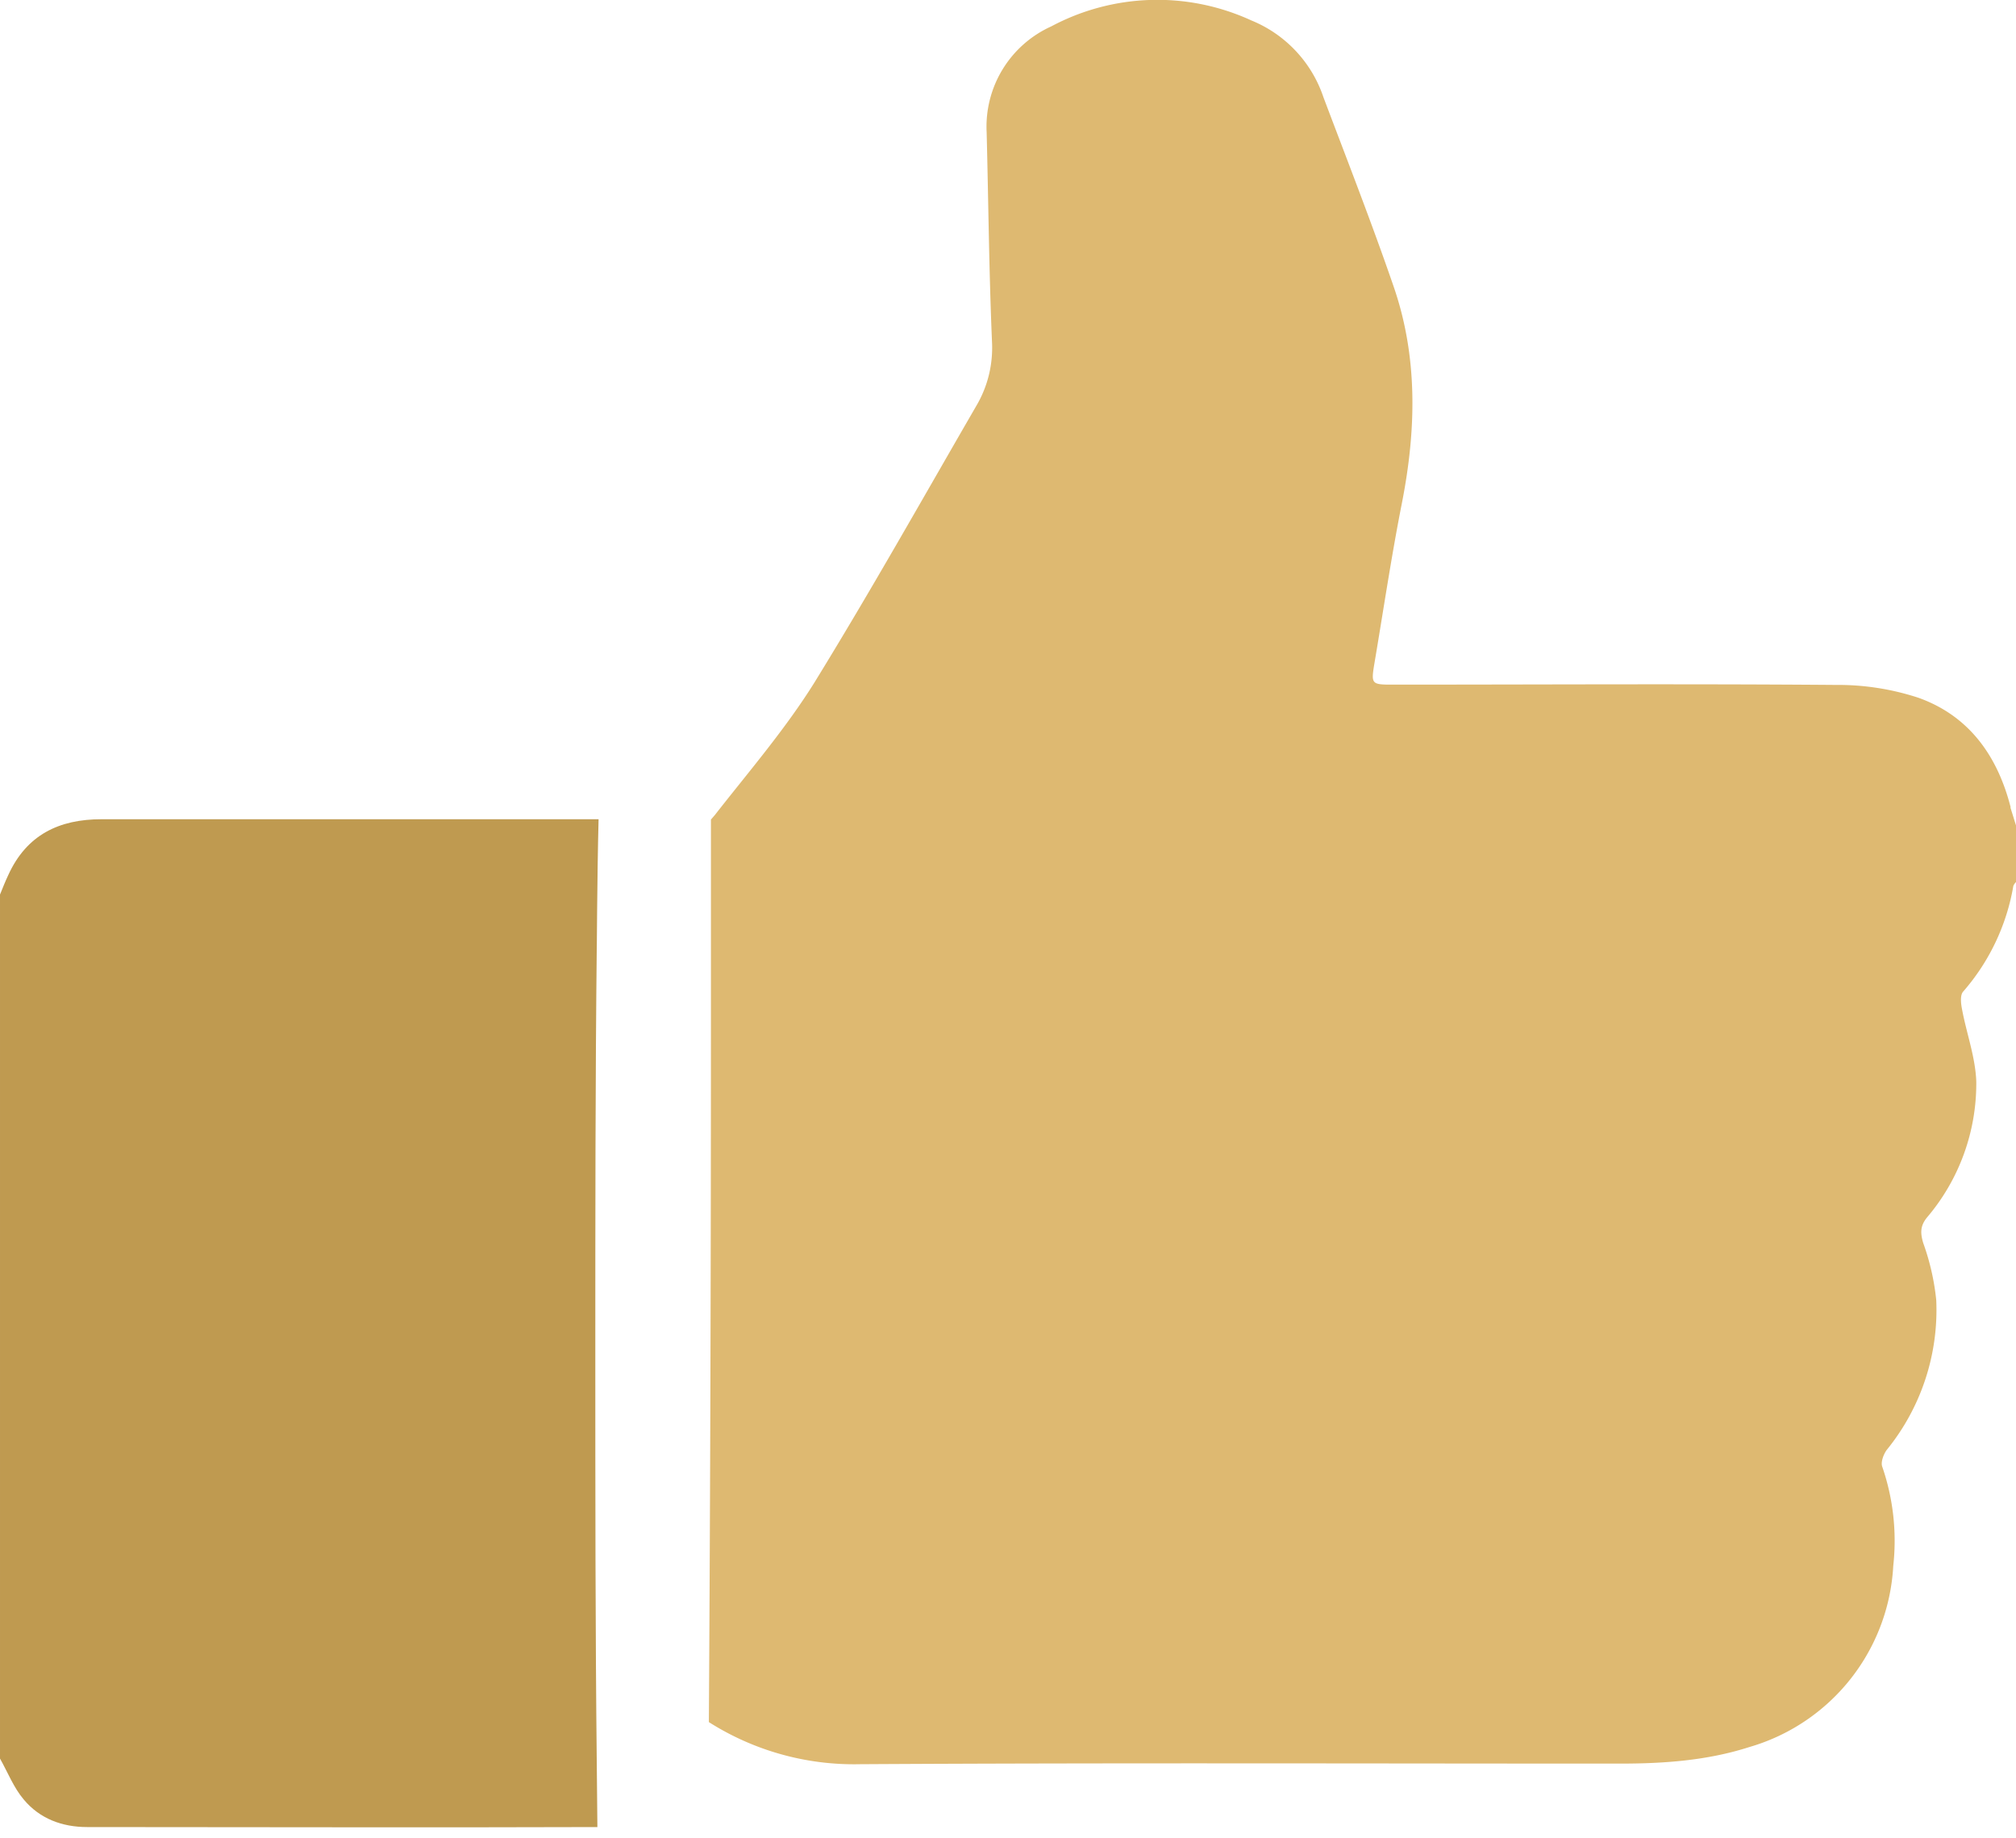
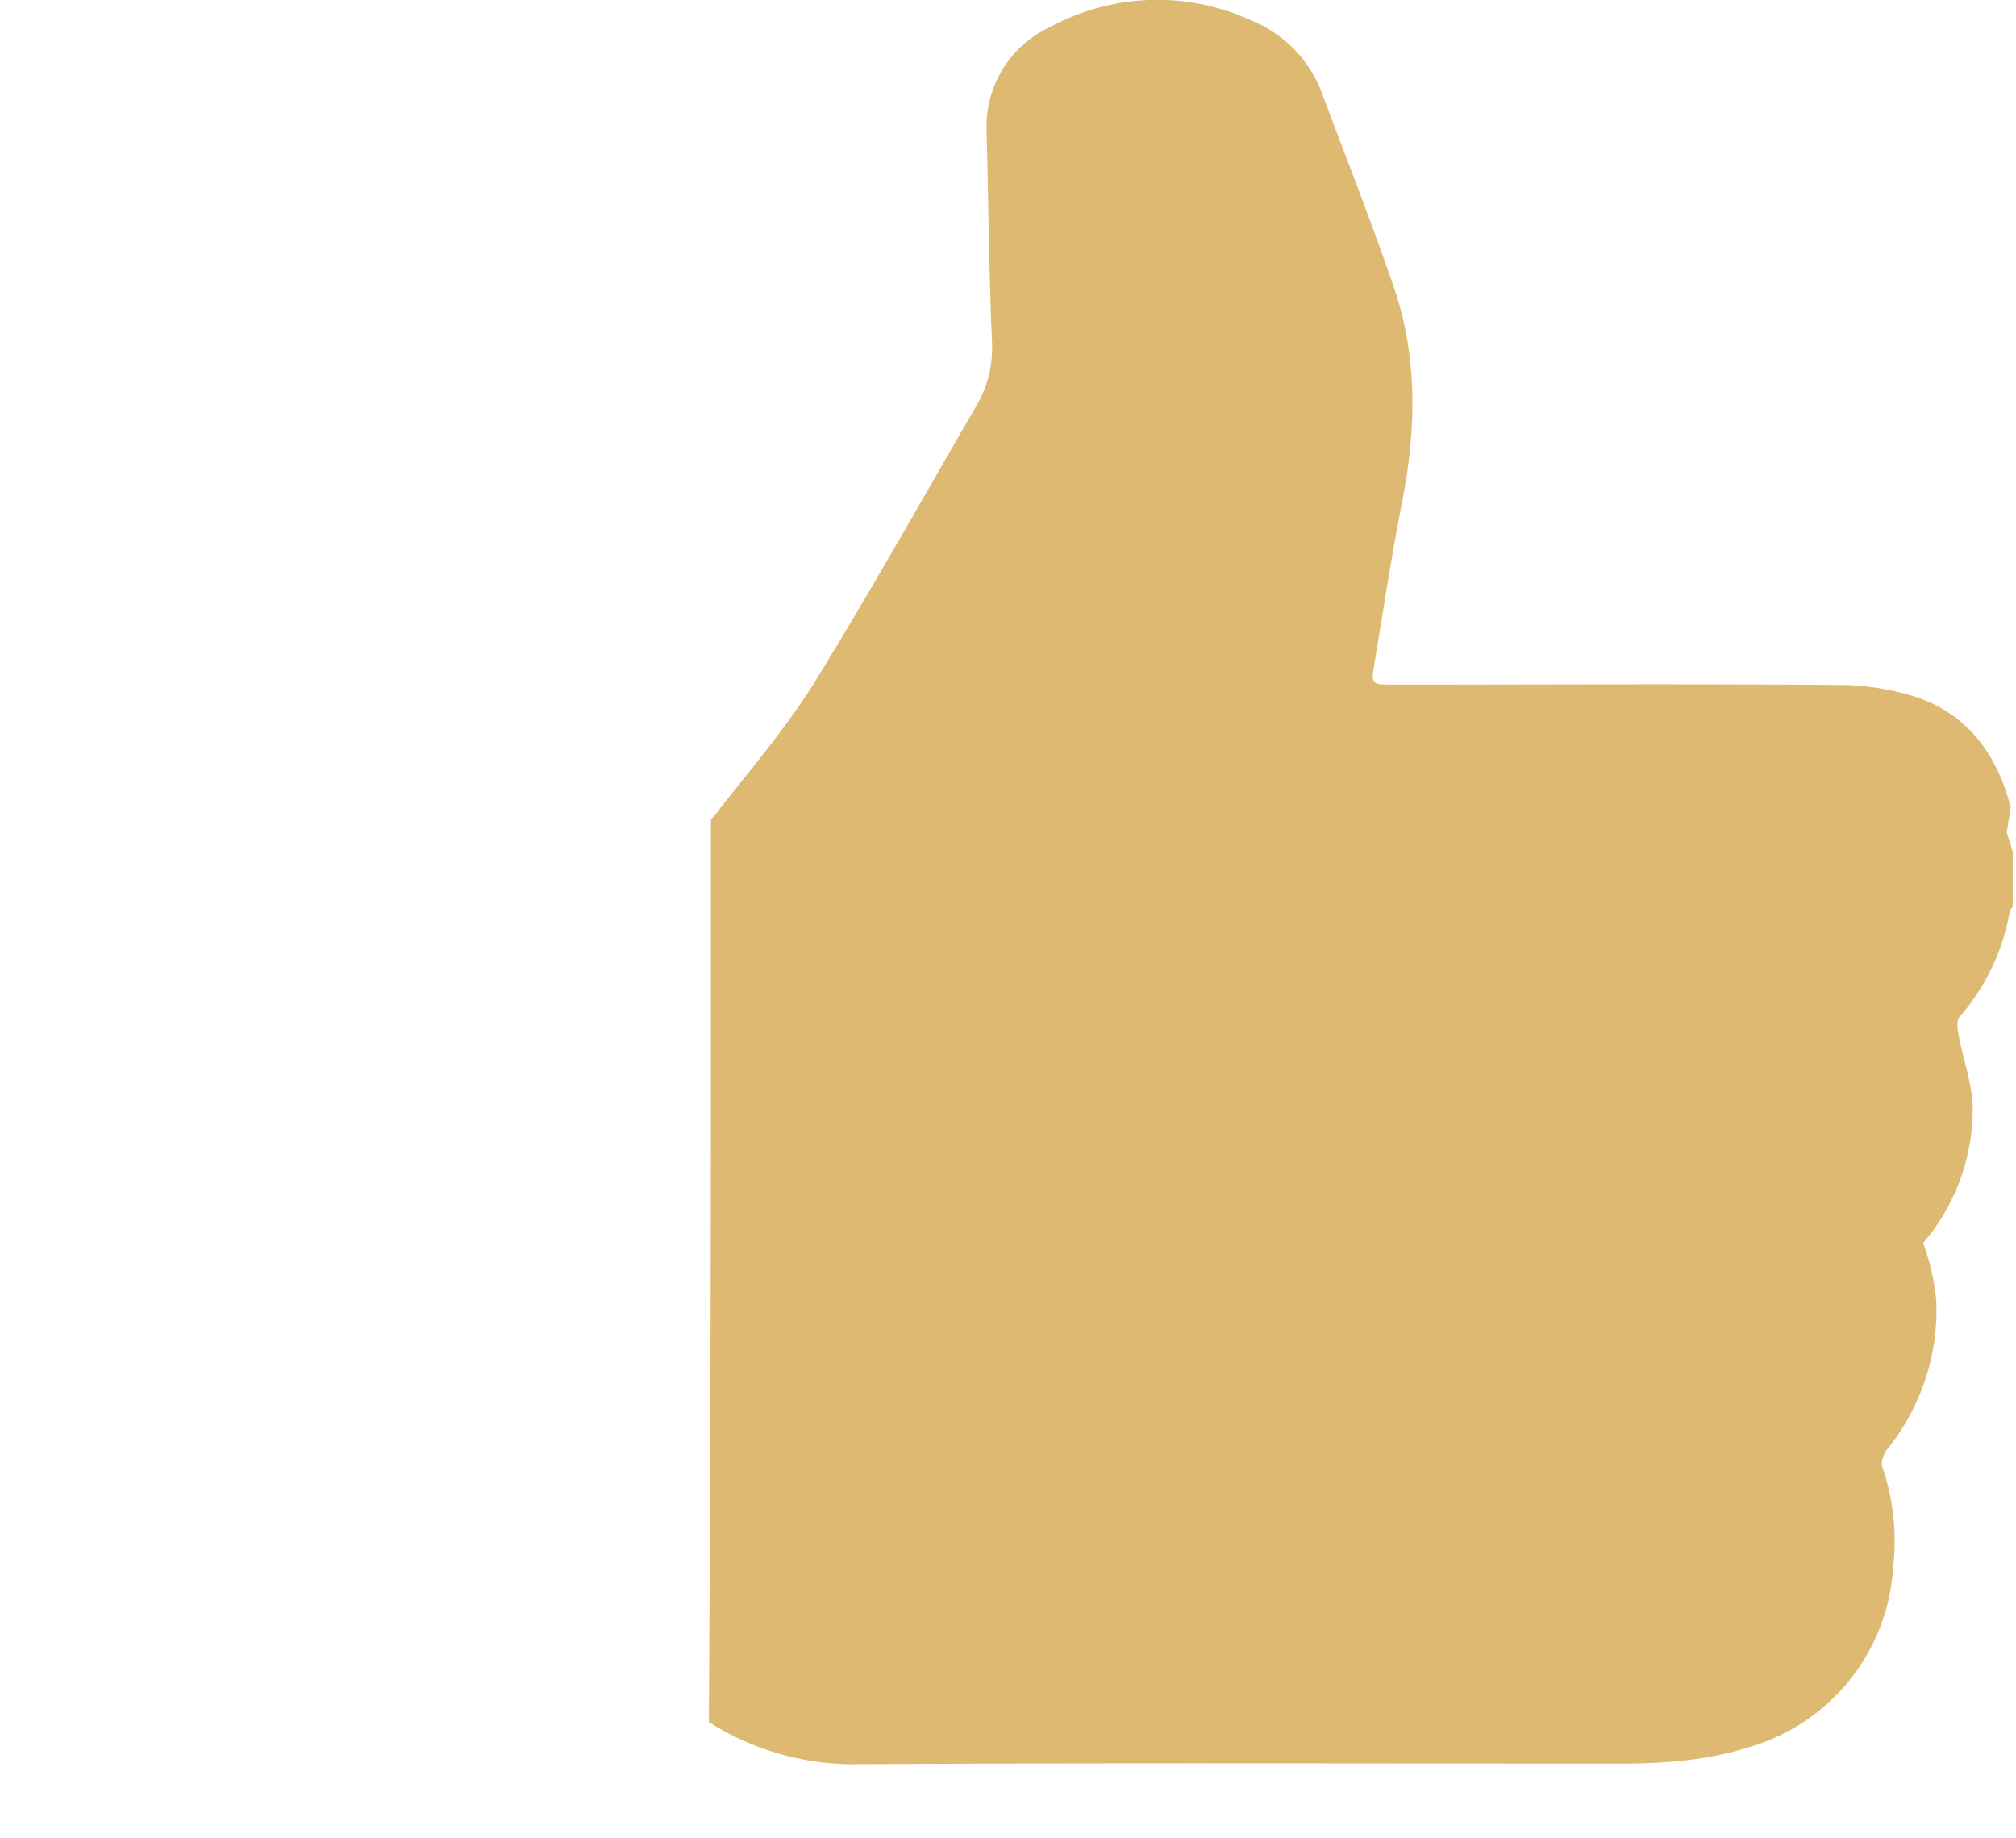
<svg xmlns="http://www.w3.org/2000/svg" xmlns:xlink="http://www.w3.org/1999/xlink" width="68" height="62" viewBox="0 0 68 62">
  <defs>
-     <path id="nqkia" d="M759.13 2636.54c-.05-4.62-.05-9.24-.05-13.85 0-4.62 0-9.24.05-13.85 0 .61.01-2.3.06-4.21h-16.77c-1.42 0-2.52.52-3.14 1.88-.1.21-.19.44-.28.66v29.14c.26.46.46.98.8 1.38.54.65 1.3.93 2.14.93 5.74 0 11.47.02 17.21 0l-.02-2.08z" />
-     <path id="nqkib" d="M806.82 2604.23c-.44-1.73-1.4-3.09-3.12-3.7a8.7 8.7 0 0 0-2.78-.43c-5-.04-10-.01-15-.01-.65 0-.67-.04-.57-.66.31-1.83.58-3.66.94-5.48.48-2.45.54-4.9-.28-7.28-.74-2.15-1.57-4.27-2.37-6.39a4.26 4.26 0 0 0-2.43-2.59 7.59 7.59 0 0 0-6.75.2 3.71 3.71 0 0 0-2.18 3.58c.06 2.35.08 4.7.18 7.05.04.76-.14 1.51-.53 2.17-1.8 3.11-3.57 6.26-5.46 9.33-.98 1.57-2.21 3-3.36 4.47l-.13.15v6.36c0 8.03-.02 16.06-.07 24.08a9.14 9.14 0 0 0 5.1 1.42c8.53-.05 17.08-.02 25.62-.02 1.48 0 2.95-.1 4.38-.56a6.74 6.74 0 0 0 4.85-6.11 7.67 7.67 0 0 0-.37-3.34c-.06-.15.04-.42.15-.57a7.48 7.48 0 0 0 1.67-5.05 8.1 8.1 0 0 0-.44-1.93c-.1-.34-.1-.57.12-.85a6.97 6.97 0 0 0 1.67-4.6c-.03-.82-.33-1.62-.48-2.43-.04-.2-.07-.48.04-.6a7.28 7.28 0 0 0 1.69-3.56.4.4 0 0 1 .1-.14v-1.87l-.2-.64z" />
+     <path id="nqkib" d="M806.82 2604.23c-.44-1.73-1.4-3.09-3.12-3.7a8.7 8.7 0 0 0-2.78-.43c-5-.04-10-.01-15-.01-.65 0-.67-.04-.57-.66.31-1.83.58-3.66.94-5.48.48-2.45.54-4.9-.28-7.28-.74-2.15-1.57-4.27-2.37-6.39a4.26 4.26 0 0 0-2.43-2.59 7.59 7.59 0 0 0-6.75.2 3.71 3.71 0 0 0-2.18 3.58c.06 2.35.08 4.7.18 7.05.04.76-.14 1.51-.53 2.17-1.8 3.11-3.57 6.26-5.46 9.33-.98 1.57-2.21 3-3.36 4.47l-.13.15v6.36c0 8.03-.02 16.06-.07 24.08a9.14 9.14 0 0 0 5.1 1.42c8.53-.05 17.08-.02 25.62-.02 1.48 0 2.95-.1 4.38-.56a6.74 6.74 0 0 0 4.85-6.11 7.67 7.67 0 0 0-.37-3.34c-.06-.15.04-.42.15-.57a7.48 7.48 0 0 0 1.67-5.05 8.1 8.1 0 0 0-.44-1.93a6.97 6.97 0 0 0 1.67-4.6c-.03-.82-.33-1.62-.48-2.43-.04-.2-.07-.48.04-.6a7.28 7.28 0 0 0 1.69-3.56.4.4 0 0 1 .1-.14v-1.87l-.2-.64z" />
  </defs>
  <g>
    <g transform="translate(-739 -2577)">
      <use fill="#bf9a50" xlink:href="#nqkia" />
    </g>
    <g transform="translate(-739 -2577)">
      <use fill="#deb971" xlink:href="#nqkib" />
    </g>
  </g>
</svg>